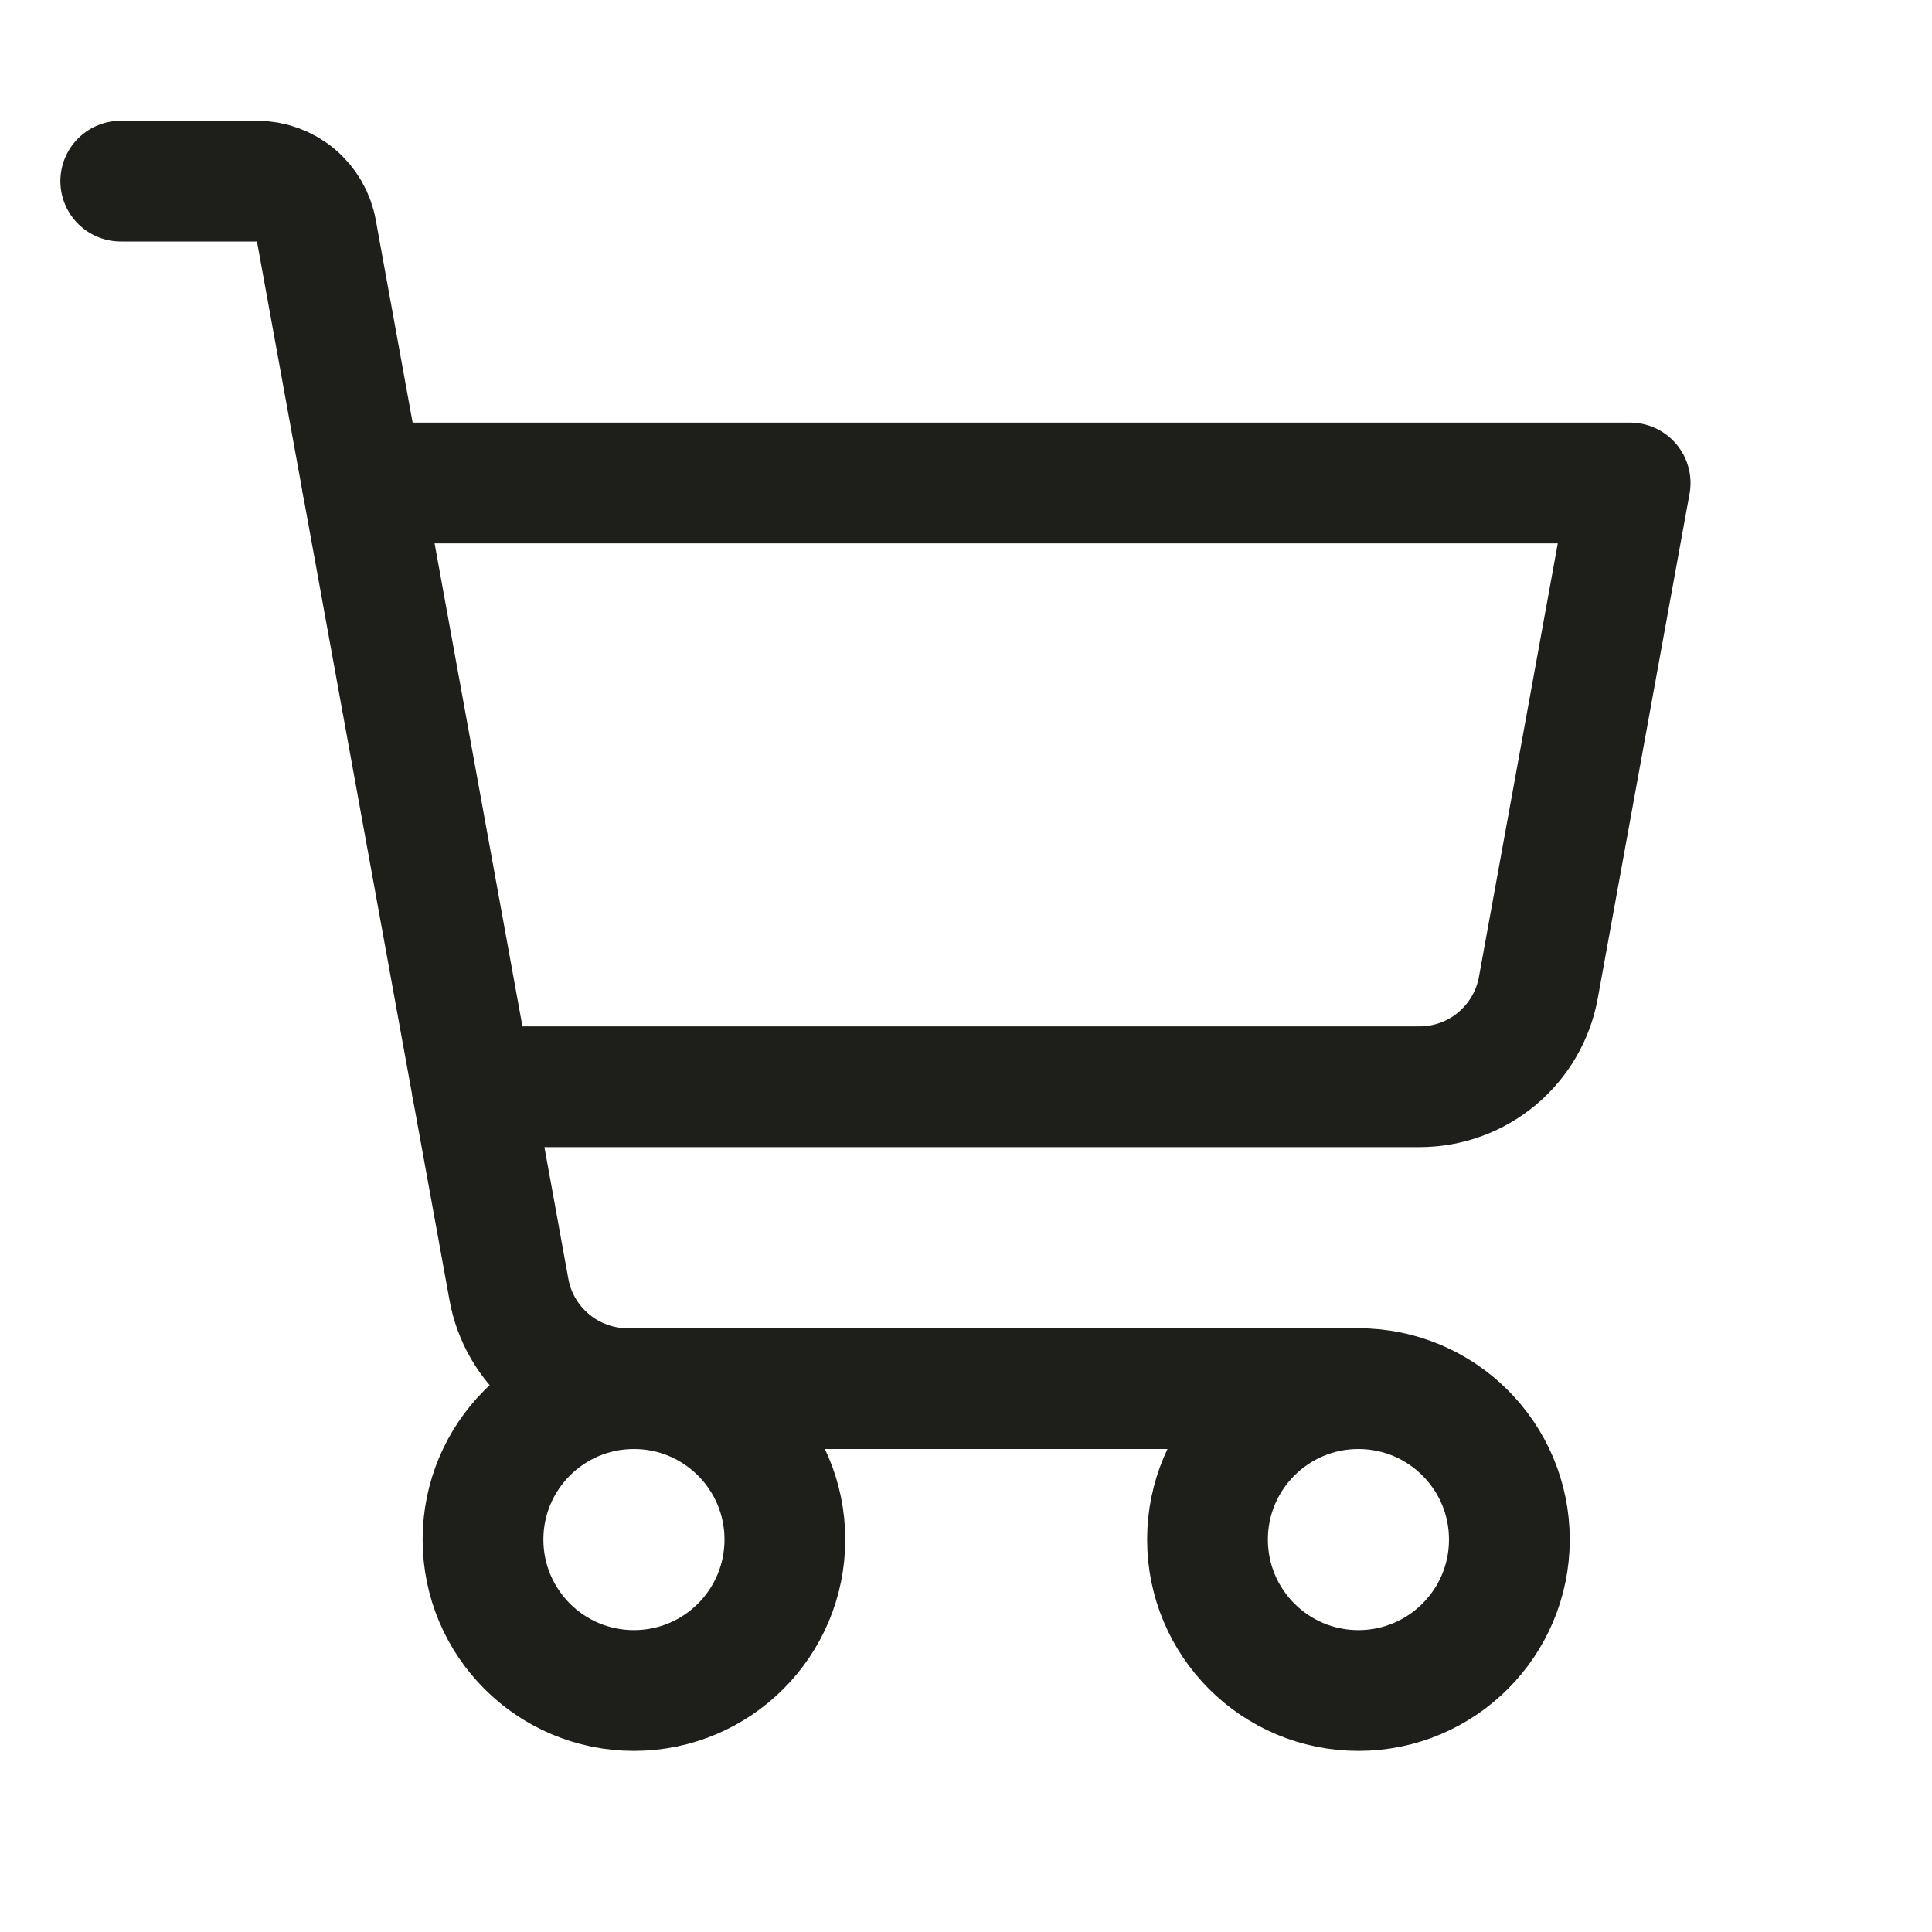
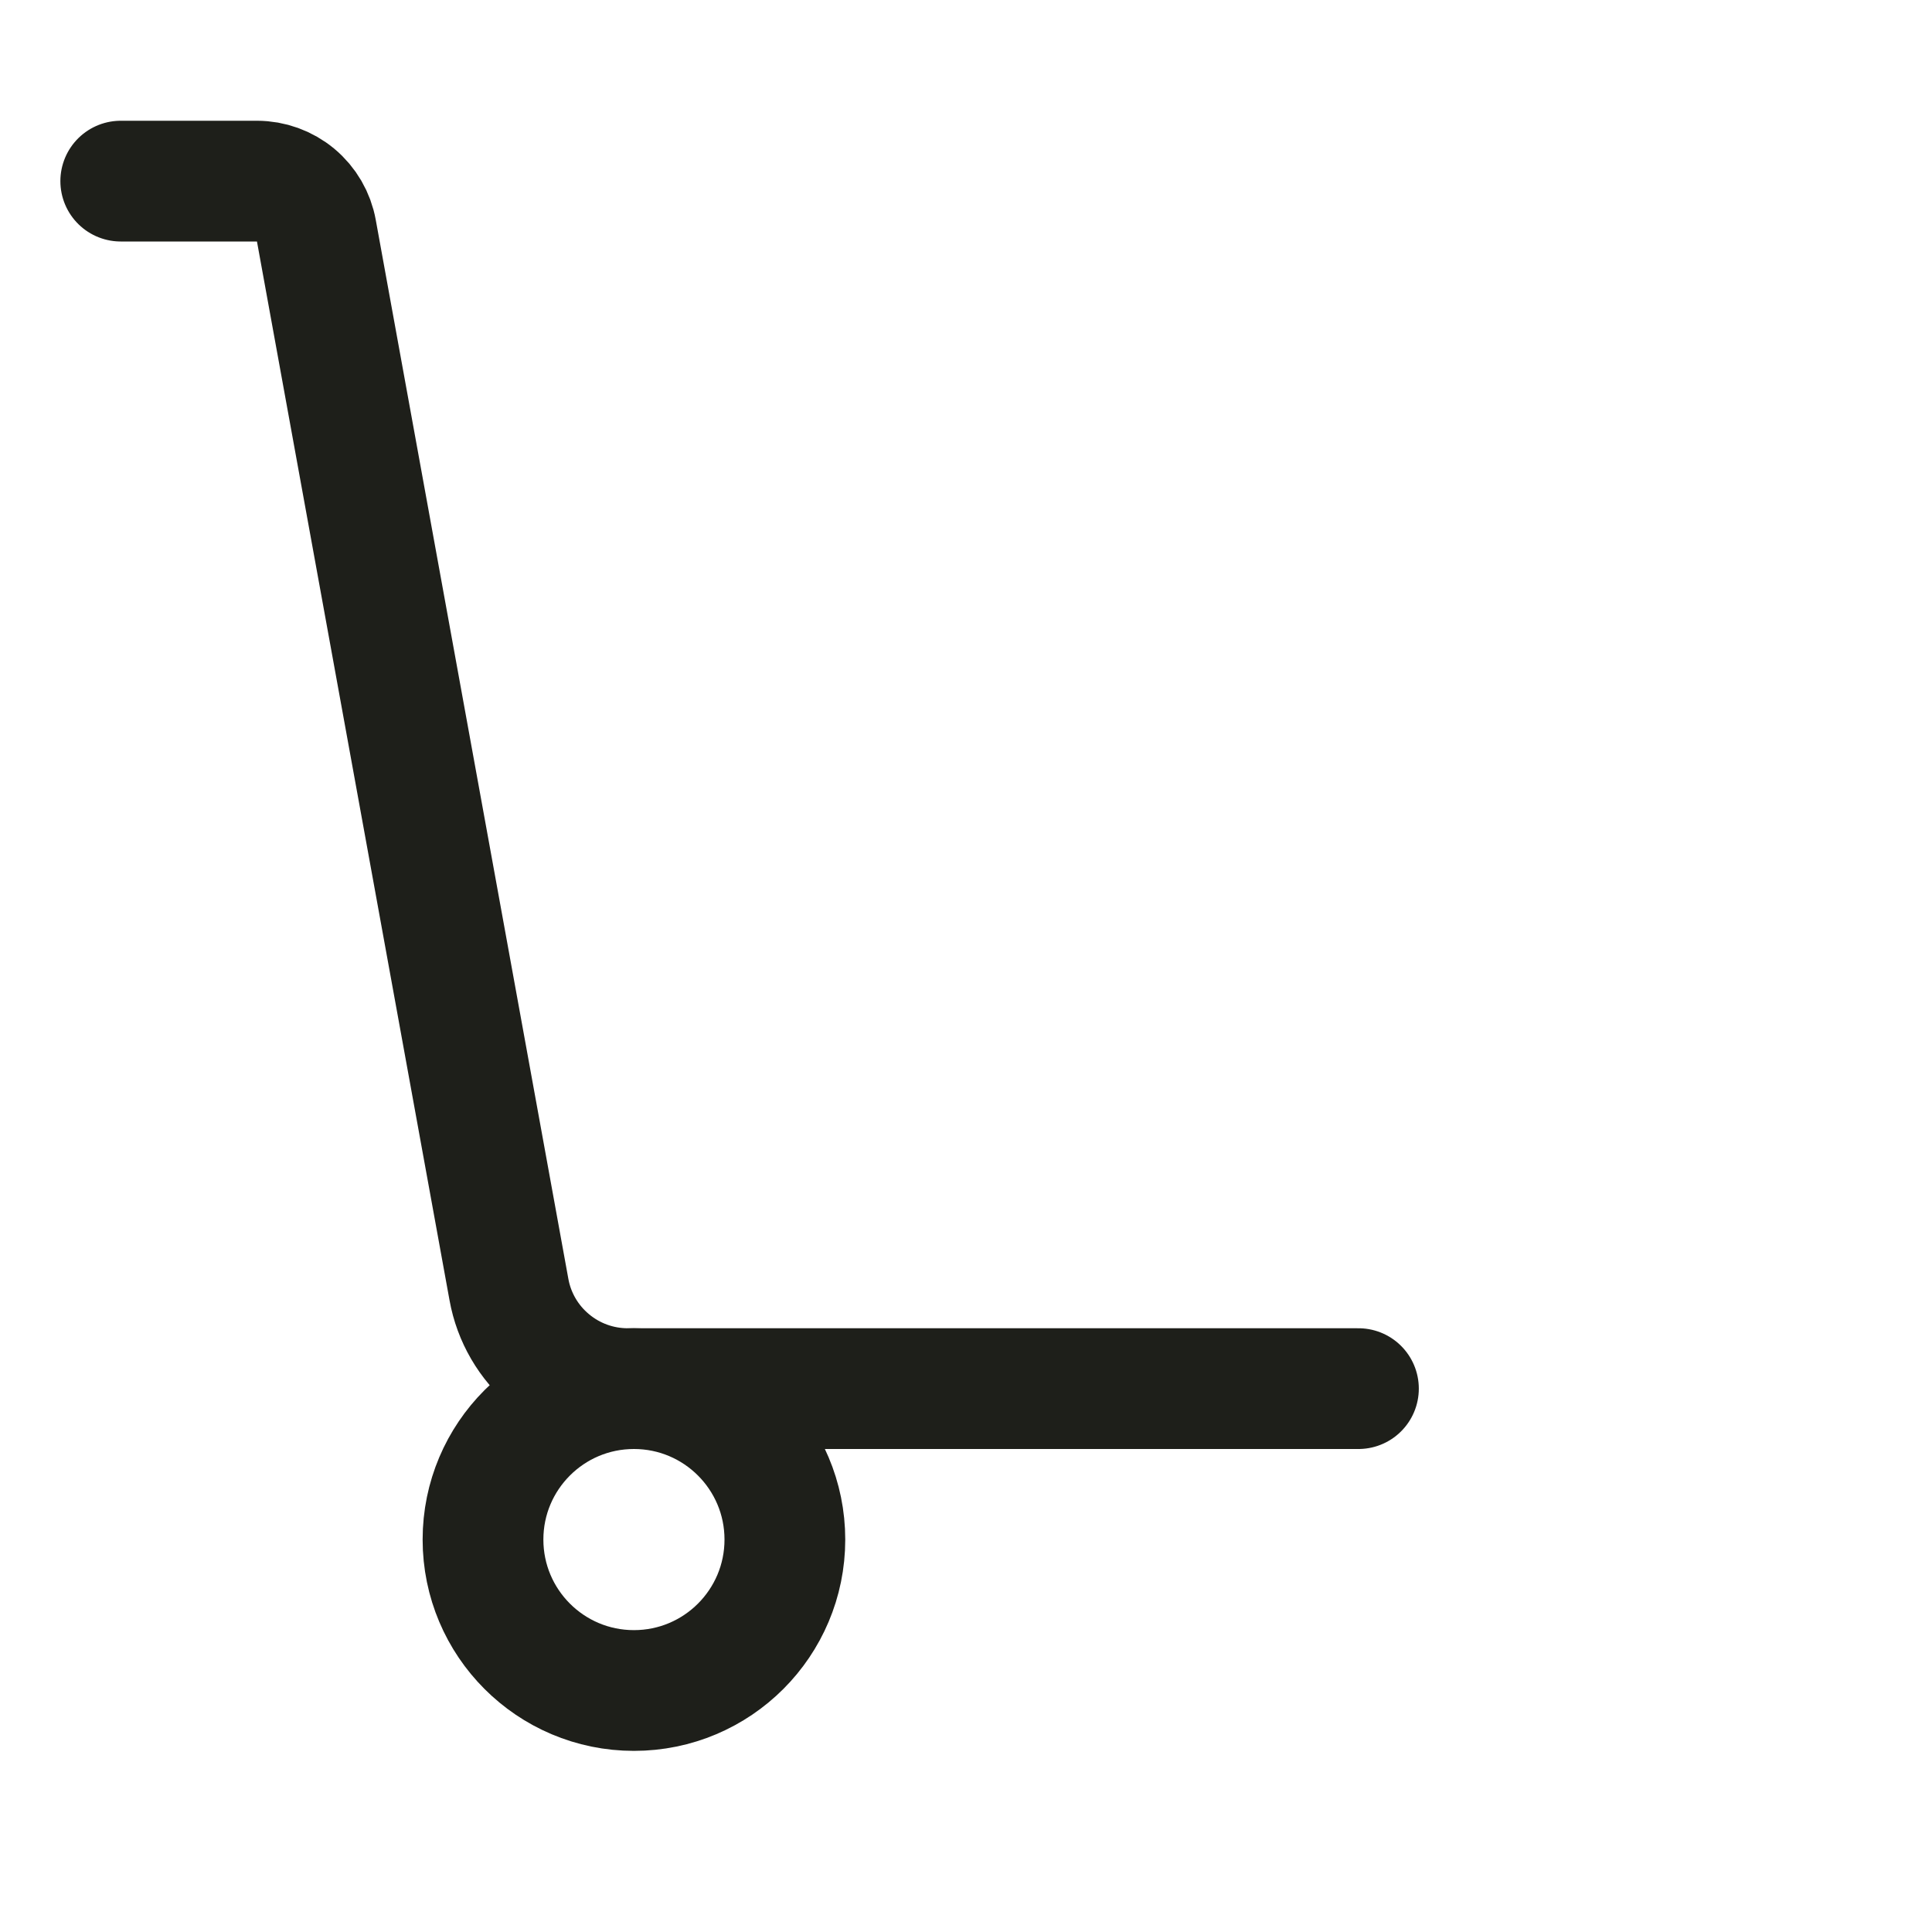
<svg xmlns="http://www.w3.org/2000/svg" width="24" height="24" viewBox="0 0 24 24" fill="none">
  <g clip-path="url(#clip0_67_41)">
    <path d="M16.875 17.25H7.797C7.446 17.25 7.106 17.127 6.836 16.901C6.566 16.676 6.384 16.364 6.322 16.018L3.93 2.866C3.899 2.693 3.808 2.537 3.673 2.424C3.538 2.312 3.368 2.25 3.192 2.25H1.5" stroke="#1E1F1A" stroke-width="1.5" stroke-linecap="round" stroke-linejoin="round" />
    <path d="M7.875 21C8.911 21 9.75 20.16 9.75 19.125C9.75 18.09 8.911 17.25 7.875 17.25C6.839 17.25 6 18.09 6 19.125C6 20.16 6.839 21 7.875 21Z" stroke="#1E1F1A" stroke-width="1.5" stroke-linecap="round" stroke-linejoin="round" />
-     <path d="M16.875 21C17.91 21 18.75 20.16 18.75 19.125C18.75 18.09 17.91 17.25 16.875 17.25C15.839 17.25 15 18.09 15 19.125C15 20.16 15.839 21 16.875 21Z" stroke="#1E1F1A" stroke-width="1.5" stroke-linecap="round" stroke-linejoin="round" />
-     <path d="M5.864 13.5H17.634C17.986 13.5 18.326 13.377 18.595 13.152C18.865 12.926 19.047 12.614 19.11 12.268L20.25 6H4.5" stroke="#1E1F1A" stroke-width="1.5" stroke-linecap="round" stroke-linejoin="round" />
  </g>
  <defs>
    <clipPath id="clip0_67_41">
      <rect width="24" height="24" fill="white" />
    </clipPath>
  </defs>
</svg>